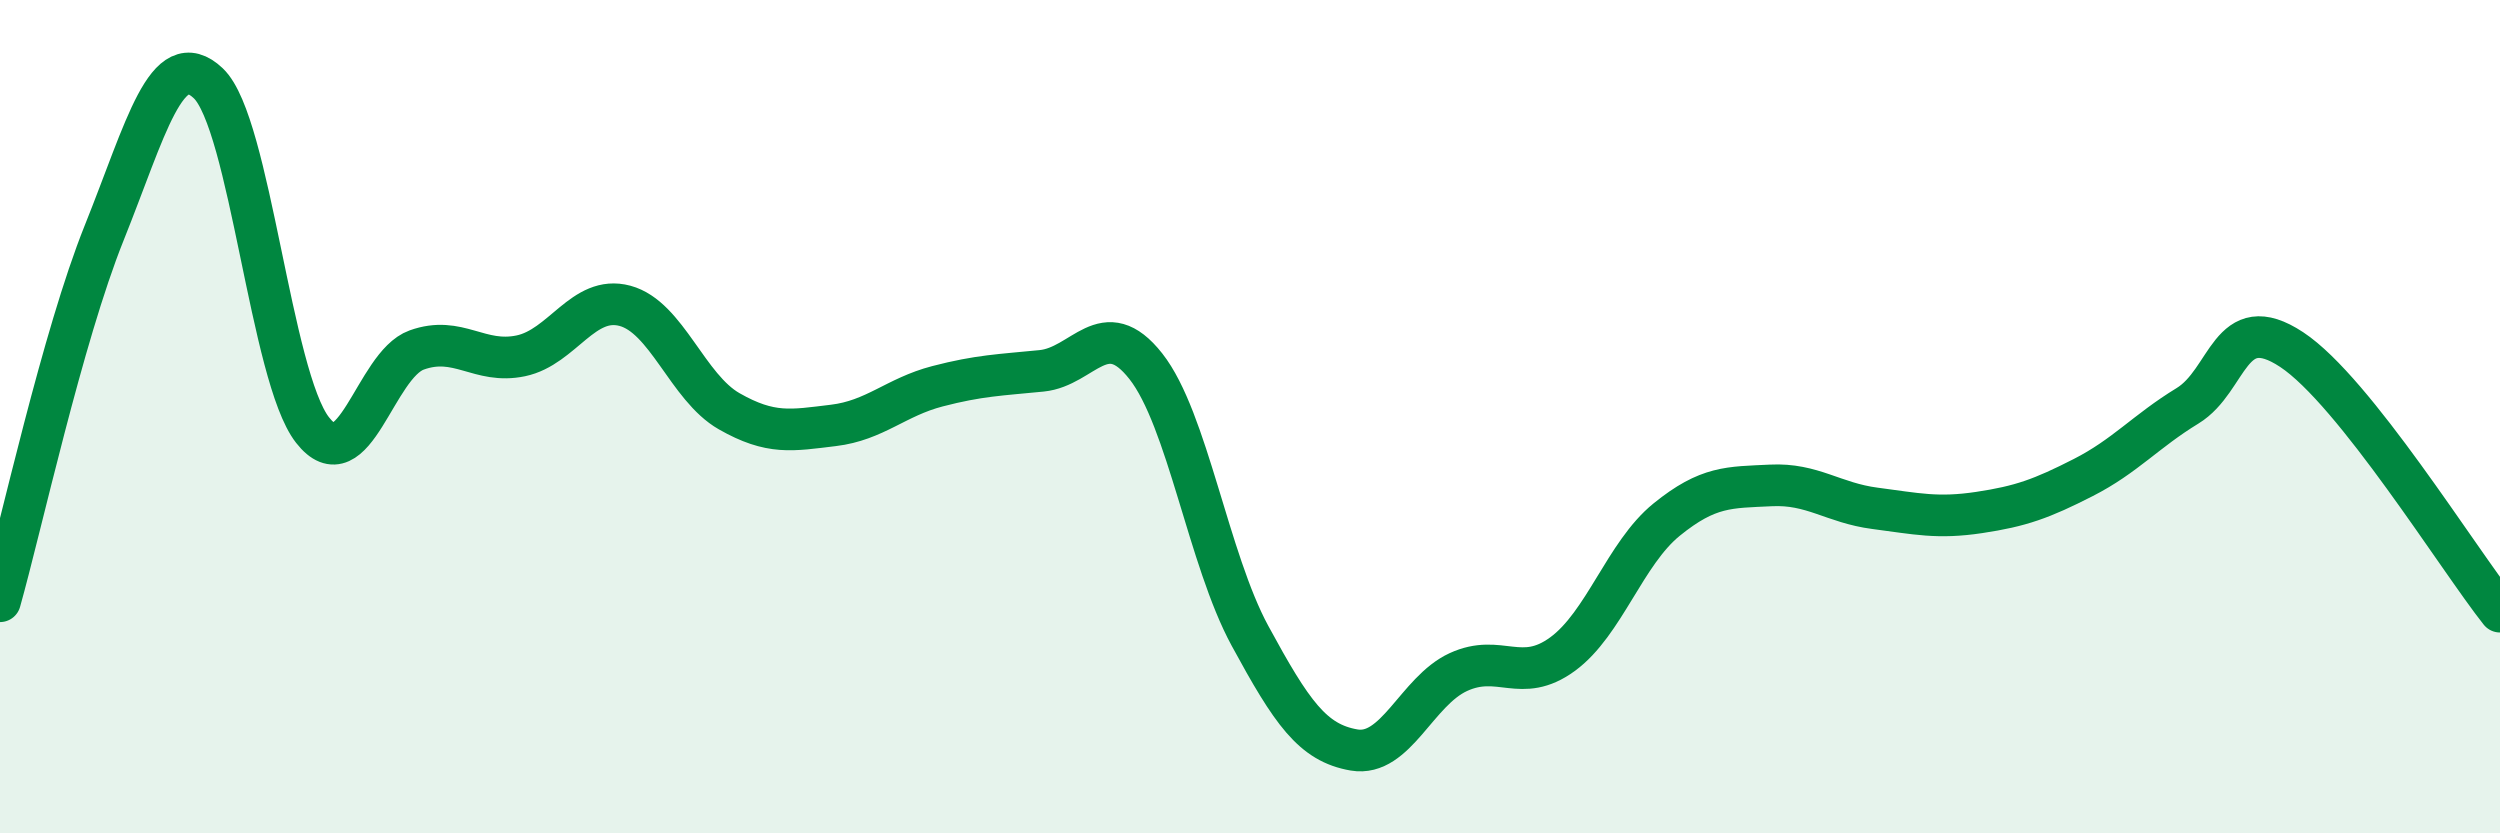
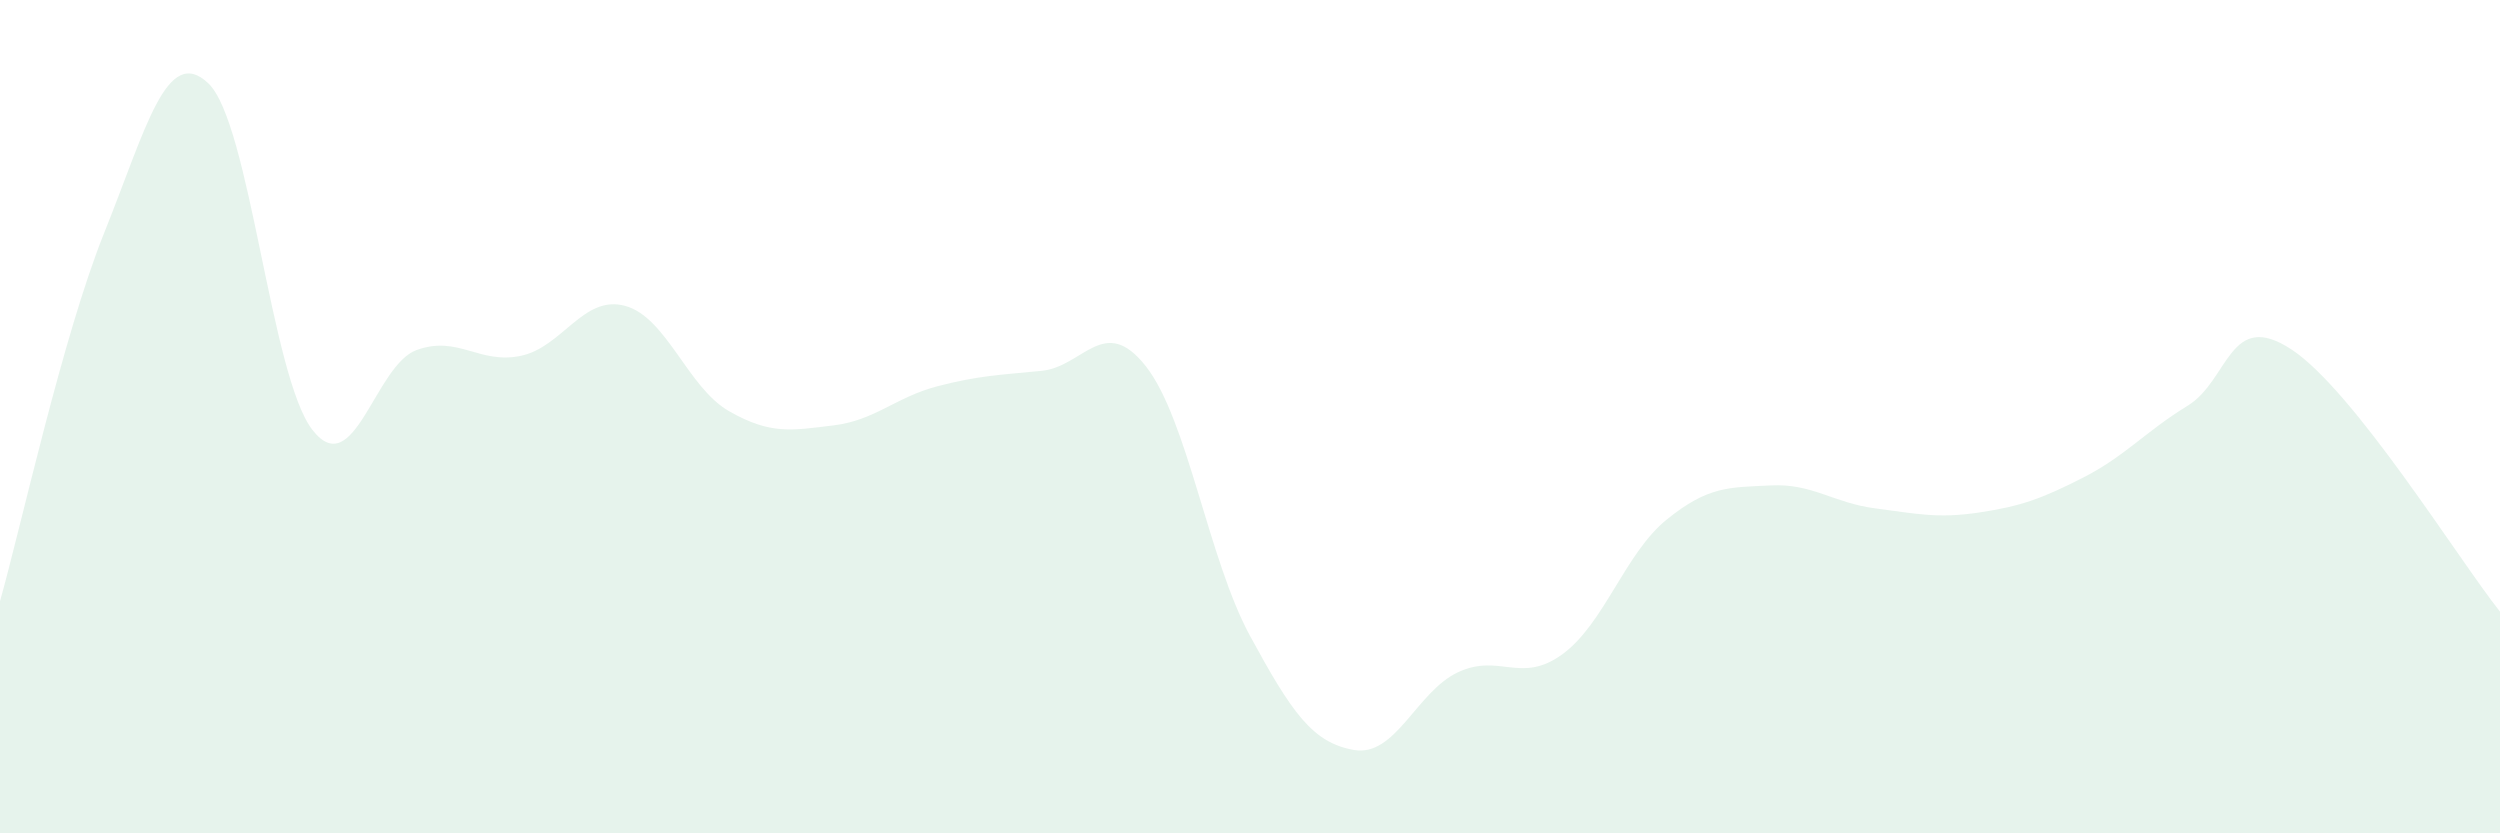
<svg xmlns="http://www.w3.org/2000/svg" width="60" height="20" viewBox="0 0 60 20">
  <path d="M 0,14.43 C 0.5,12.66 1.5,8.08 2.5,5.59 C 3.5,3.1 4,1.05 5,2 C 6,2.95 6.5,9.04 7.5,10.32 C 8.5,11.6 9,8.76 10,8.4 C 11,8.04 11.5,8.75 12.5,8.54 C 13.5,8.33 14,7.07 15,7.34 C 16,7.61 16.5,9.3 17.5,9.87 C 18.5,10.44 19,10.33 20,10.21 C 21,10.09 21.5,9.53 22.5,9.27 C 23.5,9.01 24,9 25,8.9 C 26,8.8 26.5,7.52 27.5,8.79 C 28.5,10.06 29,13.42 30,15.26 C 31,17.1 31.5,17.83 32.5,18 C 33.5,18.17 34,16.59 35,16.13 C 36,15.67 36.5,16.43 37.5,15.7 C 38.5,14.97 39,13.28 40,12.47 C 41,11.66 41.5,11.7 42.5,11.65 C 43.5,11.6 44,12.07 45,12.2 C 46,12.33 46.5,12.45 47.5,12.3 C 48.5,12.15 49,11.97 50,11.46 C 51,10.95 51.5,10.35 52.5,9.74 C 53.5,9.13 53.5,7.4 55,8.39 C 56.5,9.38 59,13.42 60,14.68L60 20L0 20Z" fill="#008740" opacity="0.1" stroke-linecap="round" stroke-linejoin="round" />
-   <path d="M 0,14.43 C 0.5,12.66 1.5,8.08 2.5,5.59 C 3.5,3.1 4,1.05 5,2 C 6,2.95 6.5,9.04 7.5,10.32 C 8.5,11.6 9,8.76 10,8.4 C 11,8.04 11.5,8.75 12.5,8.54 C 13.5,8.33 14,7.07 15,7.34 C 16,7.61 16.5,9.3 17.5,9.87 C 18.5,10.44 19,10.33 20,10.21 C 21,10.09 21.5,9.53 22.5,9.27 C 23.5,9.01 24,9 25,8.9 C 26,8.8 26.5,7.52 27.5,8.79 C 28.5,10.06 29,13.42 30,15.26 C 31,17.1 31.5,17.83 32.5,18 C 33.5,18.17 34,16.59 35,16.13 C 36,15.67 36.5,16.43 37.5,15.7 C 38.5,14.97 39,13.28 40,12.47 C 41,11.66 41.5,11.7 42.5,11.65 C 43.5,11.6 44,12.07 45,12.2 C 46,12.33 46.5,12.45 47.5,12.3 C 48.5,12.15 49,11.97 50,11.46 C 51,10.95 51.5,10.35 52.5,9.74 C 53.5,9.13 53.5,7.4 55,8.39 C 56.5,9.38 59,13.42 60,14.68" stroke="#008740" stroke-width="1" fill="none" stroke-linecap="round" stroke-linejoin="round" />
</svg>